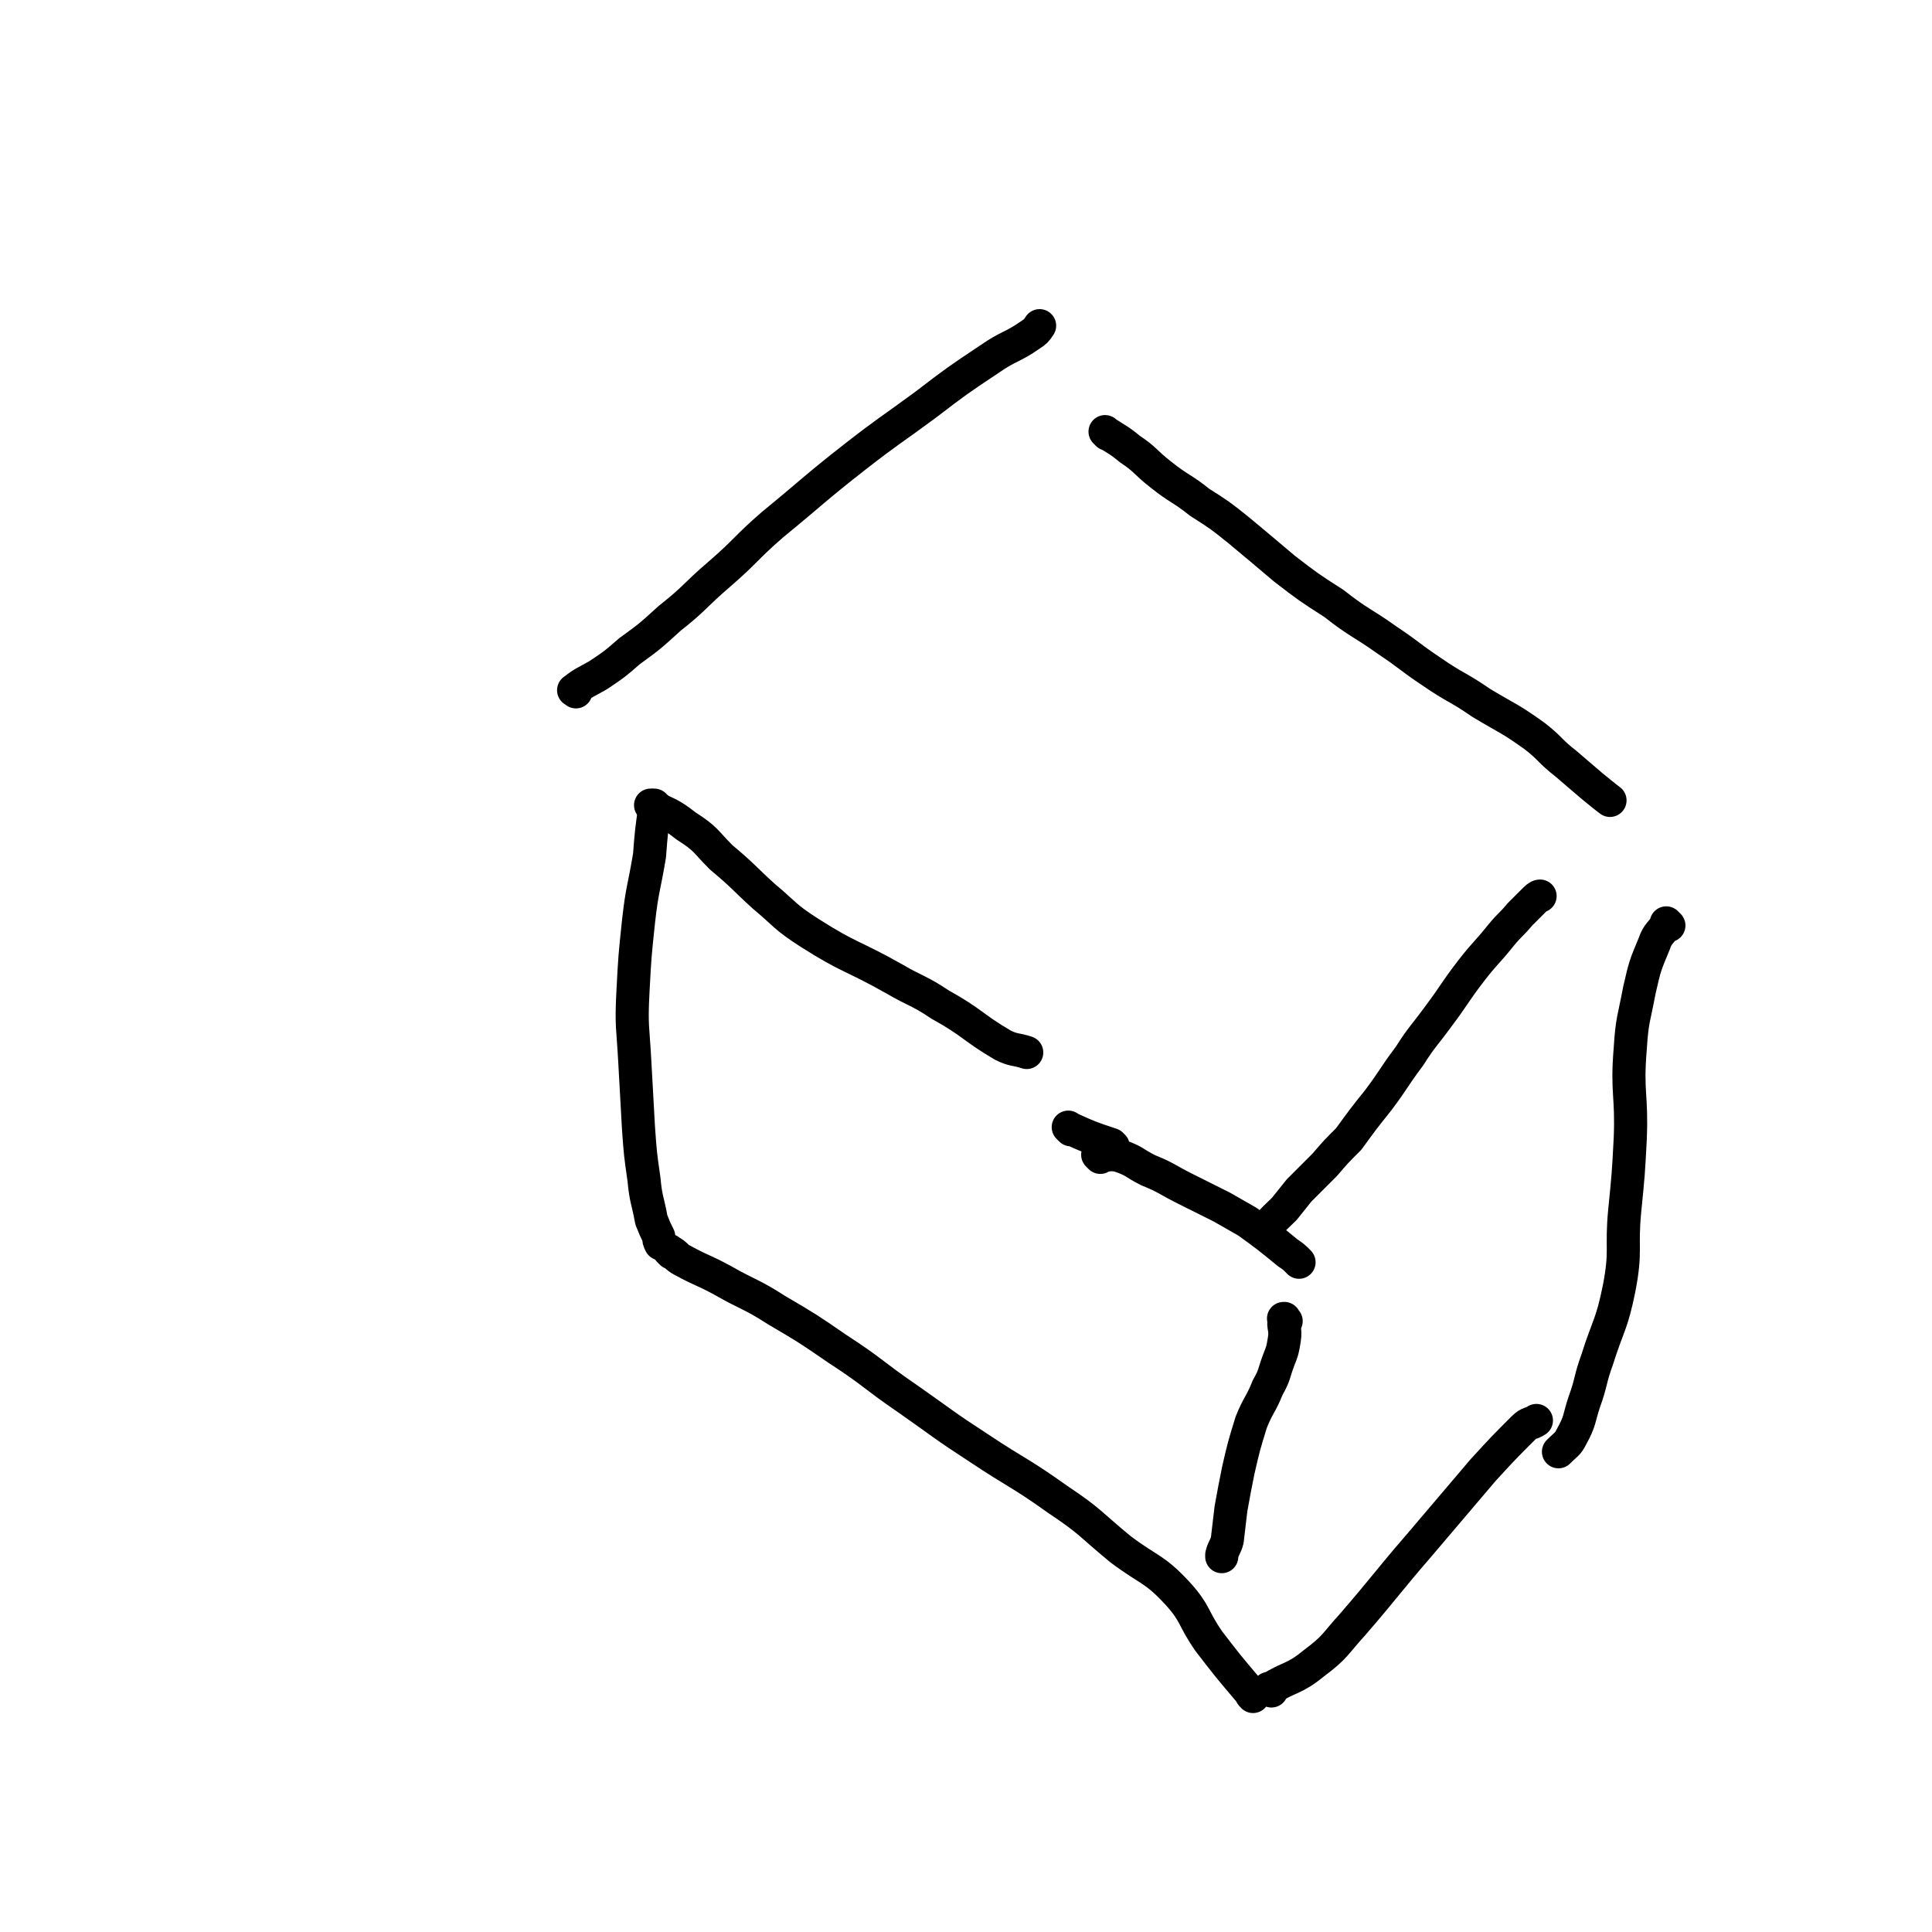
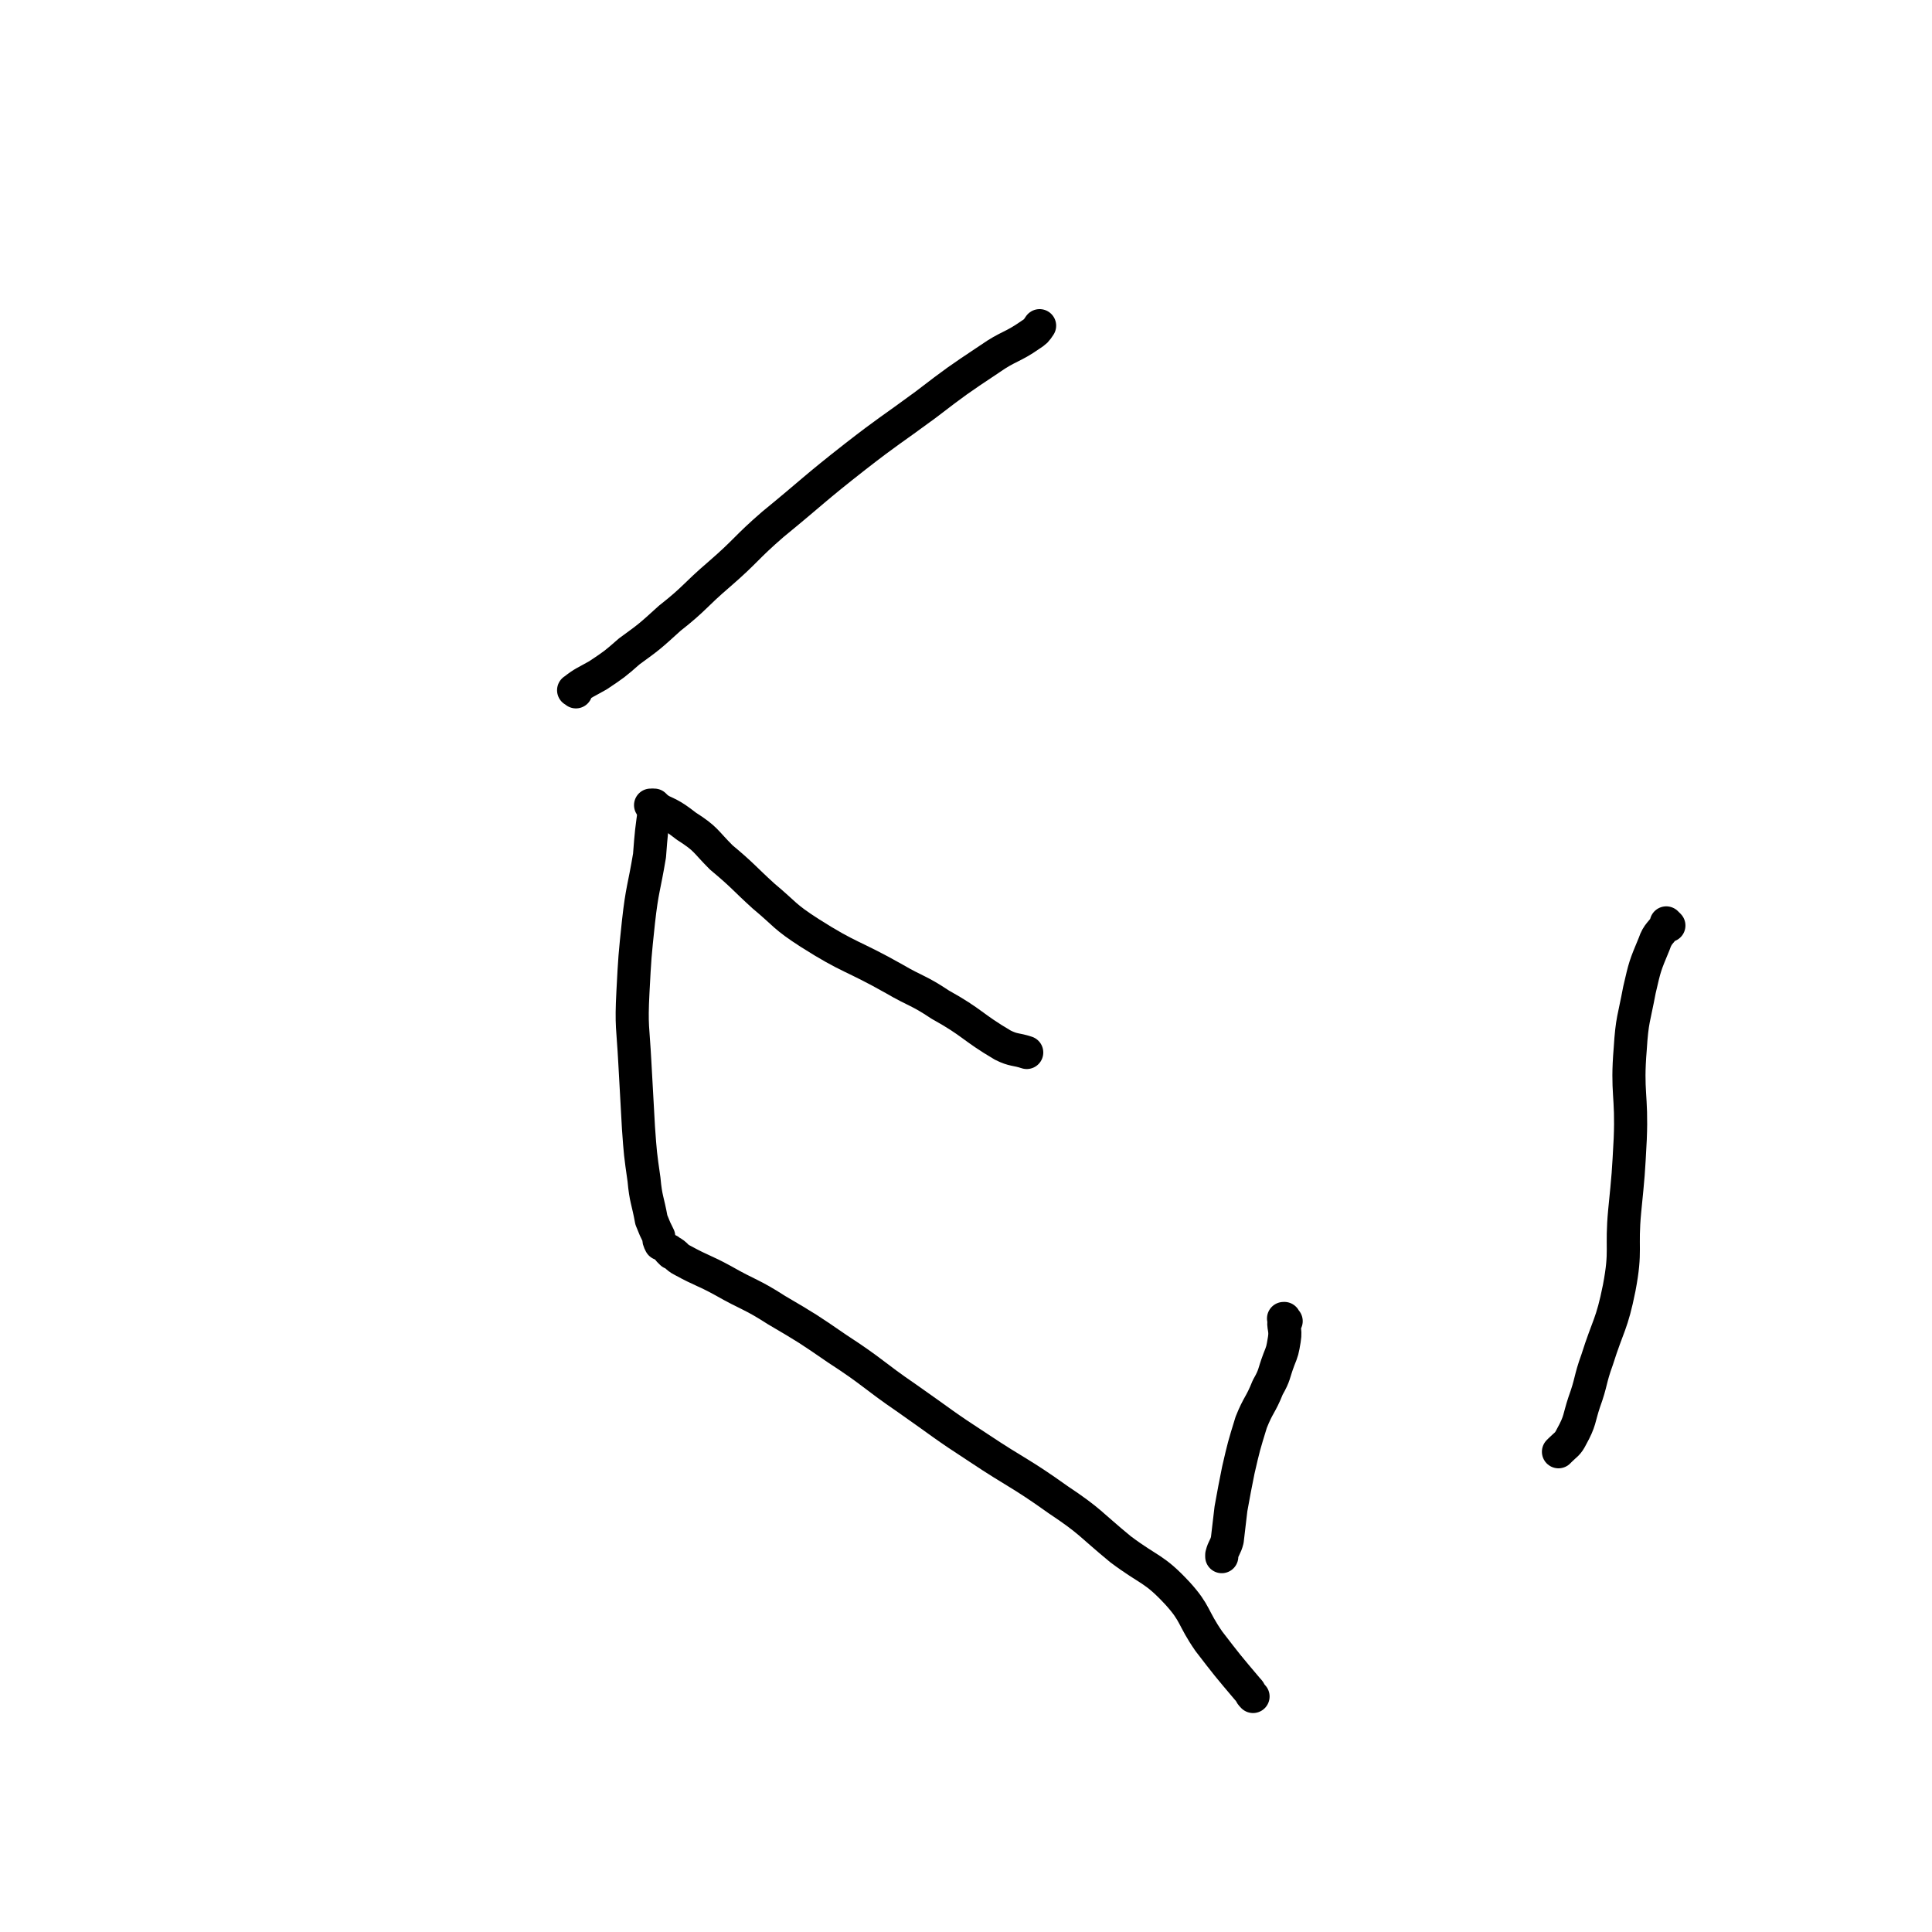
<svg xmlns="http://www.w3.org/2000/svg" viewBox="0 0 1050 1050" version="1.1">
  <g fill="none" stroke="#000000" stroke-width="18" stroke-linecap="round" stroke-linejoin="round">
    <path d="M313,376c-1,-1 -2,-1 -1,-1 5,-4 6,-4 13,-8 9,-6 9,-6 17,-13 11,-8 11,-8 22,-18 14,-11 13,-12 27,-24 15,-13 14,-14 29,-27 22,-18 22,-19 45,-37 18,-14 19,-14 38,-28 17,-13 17,-13 35,-25 10,-7 12,-6 22,-13 3,-2 3,-2 5,-5 " />
-     <path d="M602,236c-1,-1 -1,-1 -1,-1 -1,-1 0,0 0,0 6,4 7,4 13,9 9,6 8,7 17,14 10,8 11,7 21,15 11,7 11,7 21,15 12,10 12,10 25,21 13,10 13,10 27,19 14,11 15,10 29,20 12,8 12,9 24,17 13,9 14,8 27,17 15,9 15,8 29,18 9,7 8,8 17,15 7,6 7,6 14,12 5,4 6,5 10,8 " />
    <path d="M355,439c-1,-1 -1,-1 -1,-1 -1,-1 0,0 0,0 0,0 0,0 0,0 10,5 10,4 19,11 11,7 10,8 19,17 12,10 12,11 23,21 12,10 11,11 25,20 22,14 23,12 46,25 12,7 13,6 25,14 18,10 17,12 34,22 6,3 7,2 13,4 " />
-     <path d="M688,671c-1,-1 -1,-1 -1,-1 -1,-1 0,0 0,0 0,0 0,0 0,0 0,0 -1,0 0,0 4,-7 5,-7 11,-13 4,-5 4,-5 8,-10 7,-7 7,-7 14,-14 6,-7 6,-7 13,-14 8,-11 8,-11 16,-21 9,-12 8,-12 17,-24 7,-11 8,-11 16,-22 9,-12 8,-12 18,-25 7,-9 8,-9 16,-19 5,-6 5,-5 10,-11 4,-4 4,-4 7,-7 2,-2 3,-3 4,-3 " />
    <path d="M699,718c-1,-1 -1,-1 -1,-1 -1,-1 0,0 0,0 0,0 0,0 0,0 0,0 0,-1 0,0 -1,4 1,5 0,11 -1,6 -1,6 -3,11 -3,8 -2,8 -6,15 -4,10 -5,9 -9,19 -4,13 -4,13 -7,26 -2,10 -2,10 -4,21 -1,8 -1,9 -2,17 -1,4 -2,4 -3,8 0,1 0,1 0,1 " />
    <path d="M357,439c-1,-1 -1,-1 -1,-1 -1,-1 0,0 0,0 0,0 0,0 0,0 -2,14 -2,14 -3,27 -3,18 -4,18 -6,36 -2,19 -2,19 -3,38 -1,19 0,19 1,38 1,18 1,18 2,36 1,14 1,14 3,28 1,11 2,11 4,22 2,5 2,5 4,9 0,2 0,2 1,4 0,0 0,0 0,0 " />
    <path d="M365,681c-1,-1 -1,-1 -1,-1 -1,-1 0,0 0,0 0,0 0,0 0,0 0,0 0,0 0,0 -1,-1 0,0 0,0 4,2 3,3 7,5 11,6 11,5 22,11 14,8 15,7 29,16 17,10 17,10 33,21 20,13 19,14 38,27 20,14 19,14 39,27 21,14 22,13 43,28 18,12 17,13 34,27 16,12 18,10 31,24 10,11 8,13 17,26 10,13 10,13 21,26 2,2 1,2 3,4 " />
    <path d="M907,503c-1,-1 -1,-1 -1,-1 -1,-1 0,0 0,0 -3,5 -5,5 -7,11 -5,12 -5,12 -8,25 -3,16 -4,16 -5,32 -2,24 1,25 0,49 -1,19 -1,19 -3,39 -2,21 1,21 -3,42 -4,20 -6,20 -12,39 -4,11 -3,12 -7,23 -3,9 -2,10 -7,19 -2,4 -3,4 -6,7 -1,1 -1,1 -1,1 " />
-     <path d="M691,919c-1,-1 -1,-1 -1,-1 -1,-1 0,0 0,0 0,0 0,0 0,0 0,0 -1,0 0,0 11,-7 13,-5 24,-14 12,-9 11,-10 21,-21 19,-22 18,-22 37,-44 17,-20 17,-20 34,-40 11,-12 11,-12 22,-23 3,-3 4,-2 7,-4 " />
-     <path d="M598,629c-1,-1 -1,-1 -1,-1 -1,-1 0,0 0,0 0,0 0,0 0,0 0,0 0,0 0,0 -1,-1 0,0 0,0 0,0 0,0 0,0 6,0 6,-1 11,0 9,3 8,4 16,8 10,4 10,5 20,10 10,5 10,5 20,10 7,4 7,4 14,8 11,8 11,8 22,17 3,2 3,2 6,5 " />
-     <path d="M582,614c-1,-1 -1,-1 -1,-1 -1,-1 0,0 0,0 0,0 0,0 0,0 11,5 11,5 23,9 0,1 0,1 1,1 0,0 0,0 0,0 " />
  </g>
</svg>